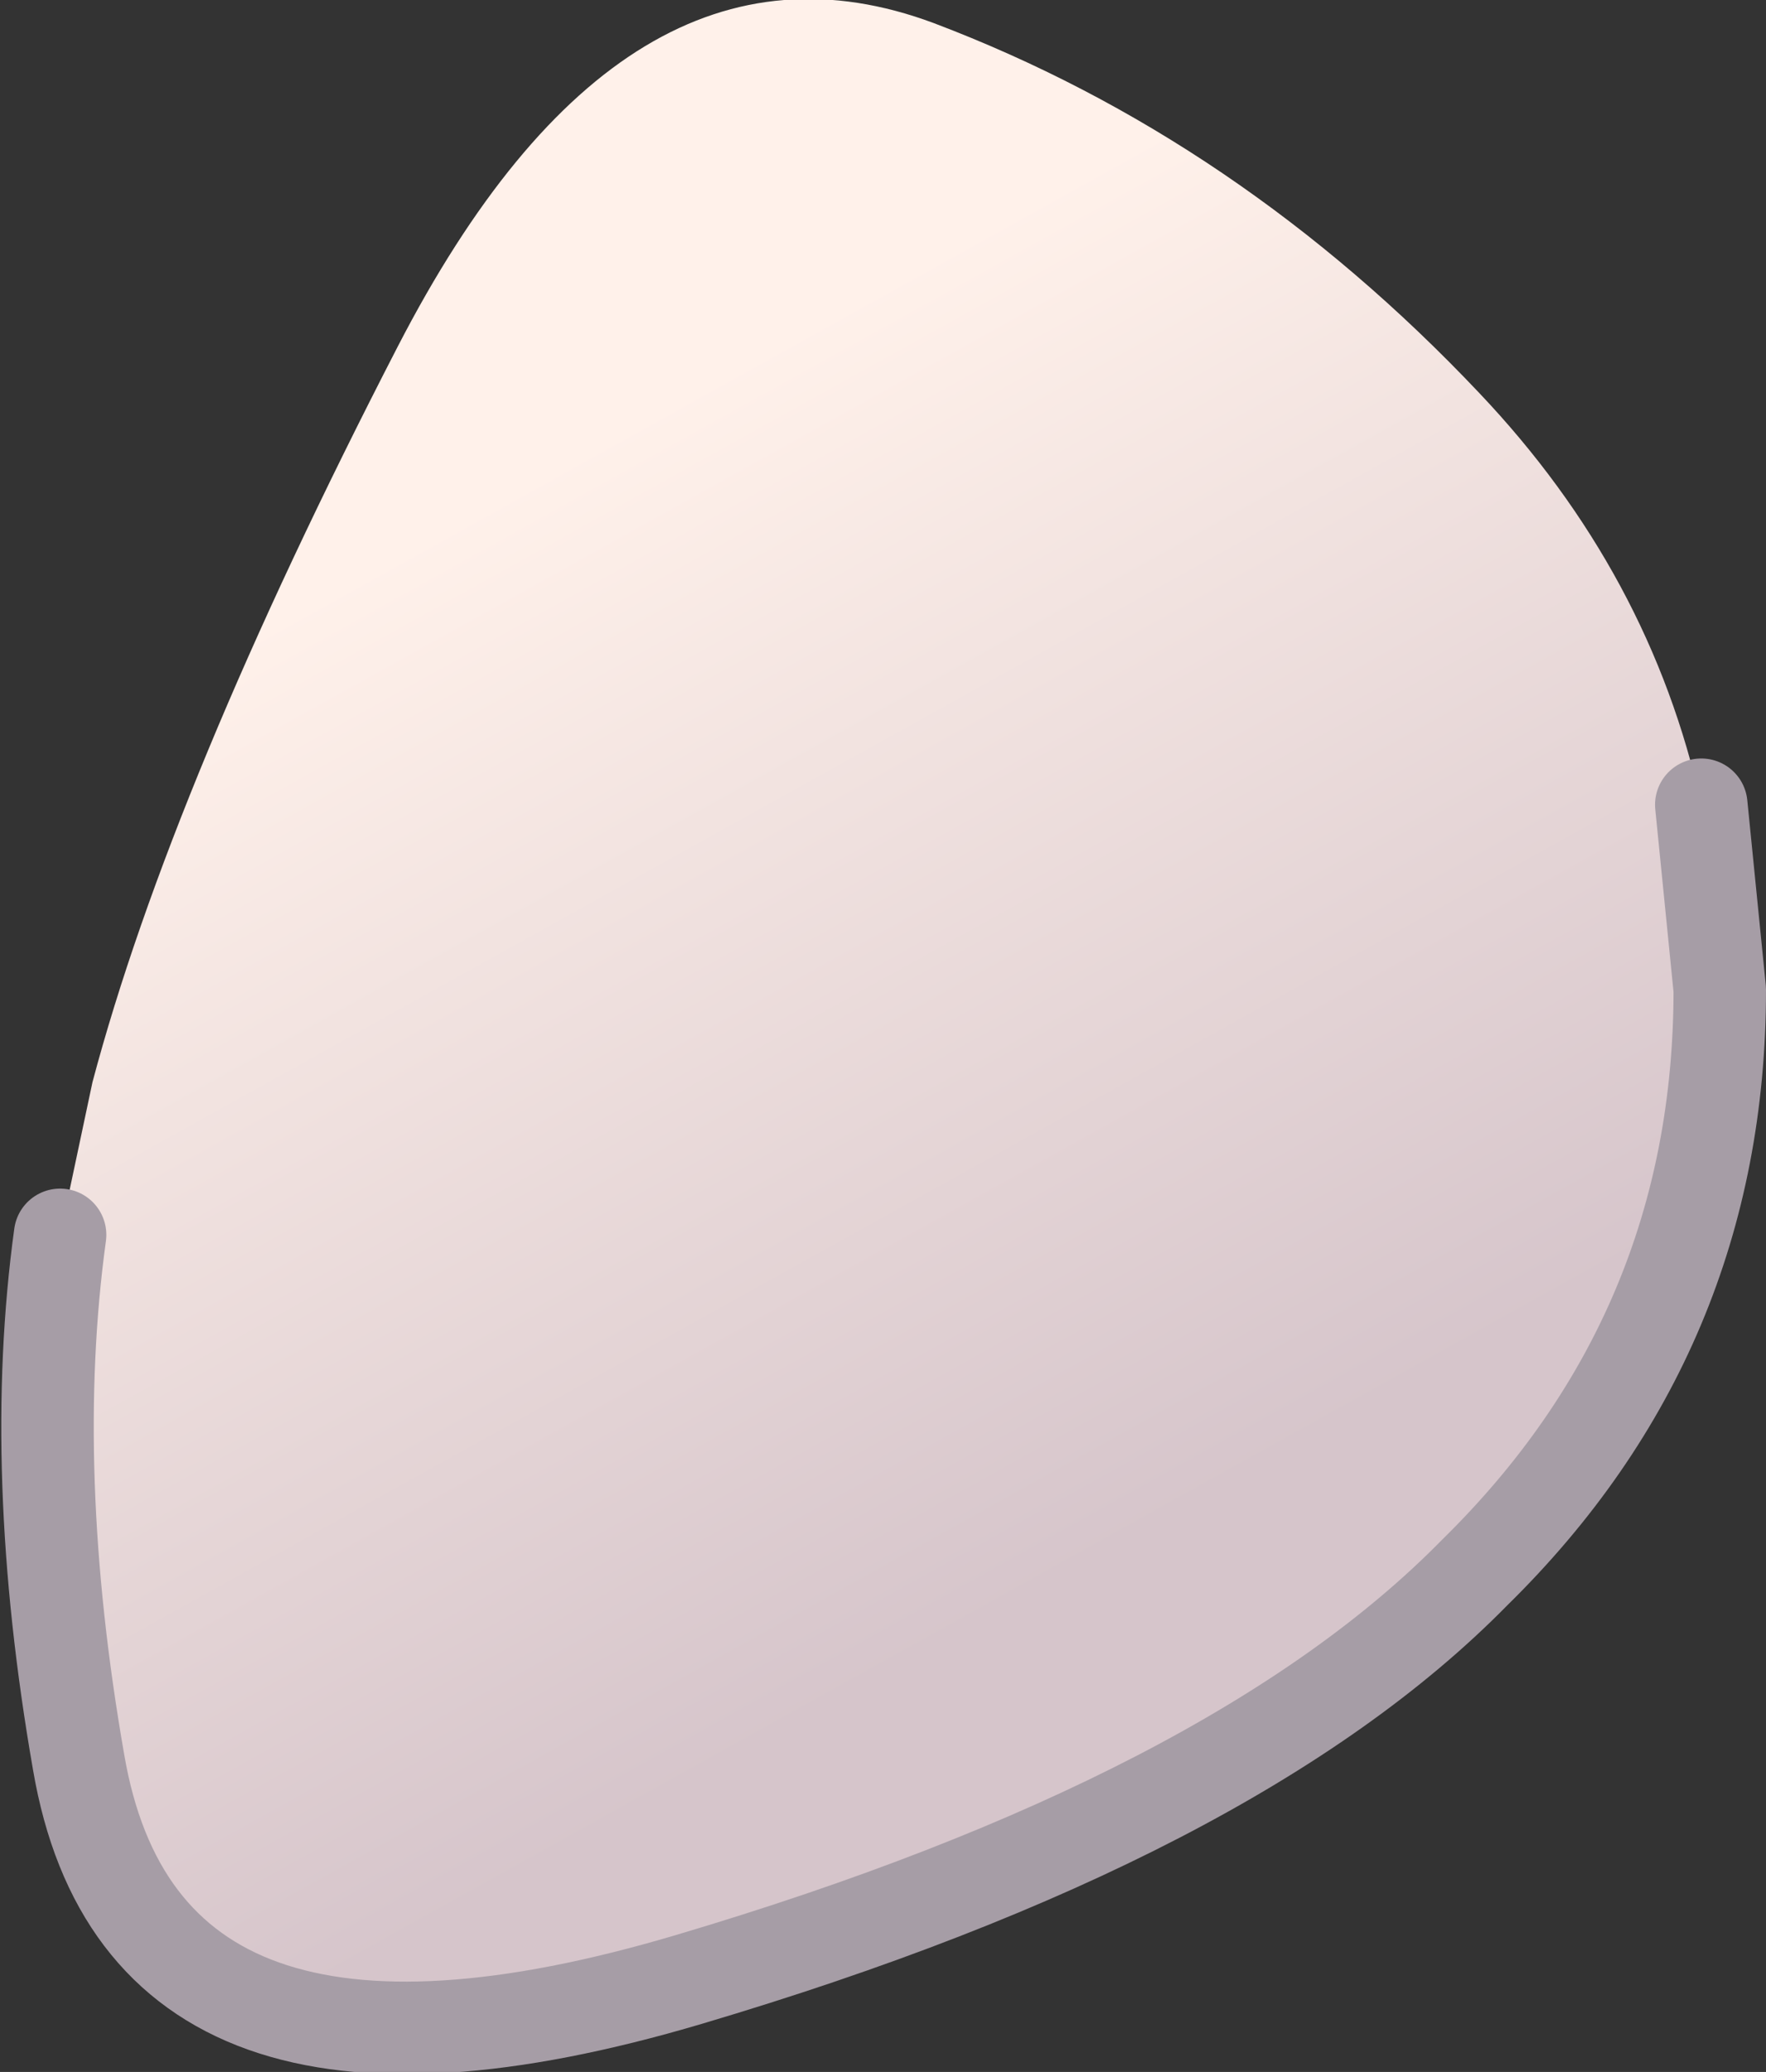
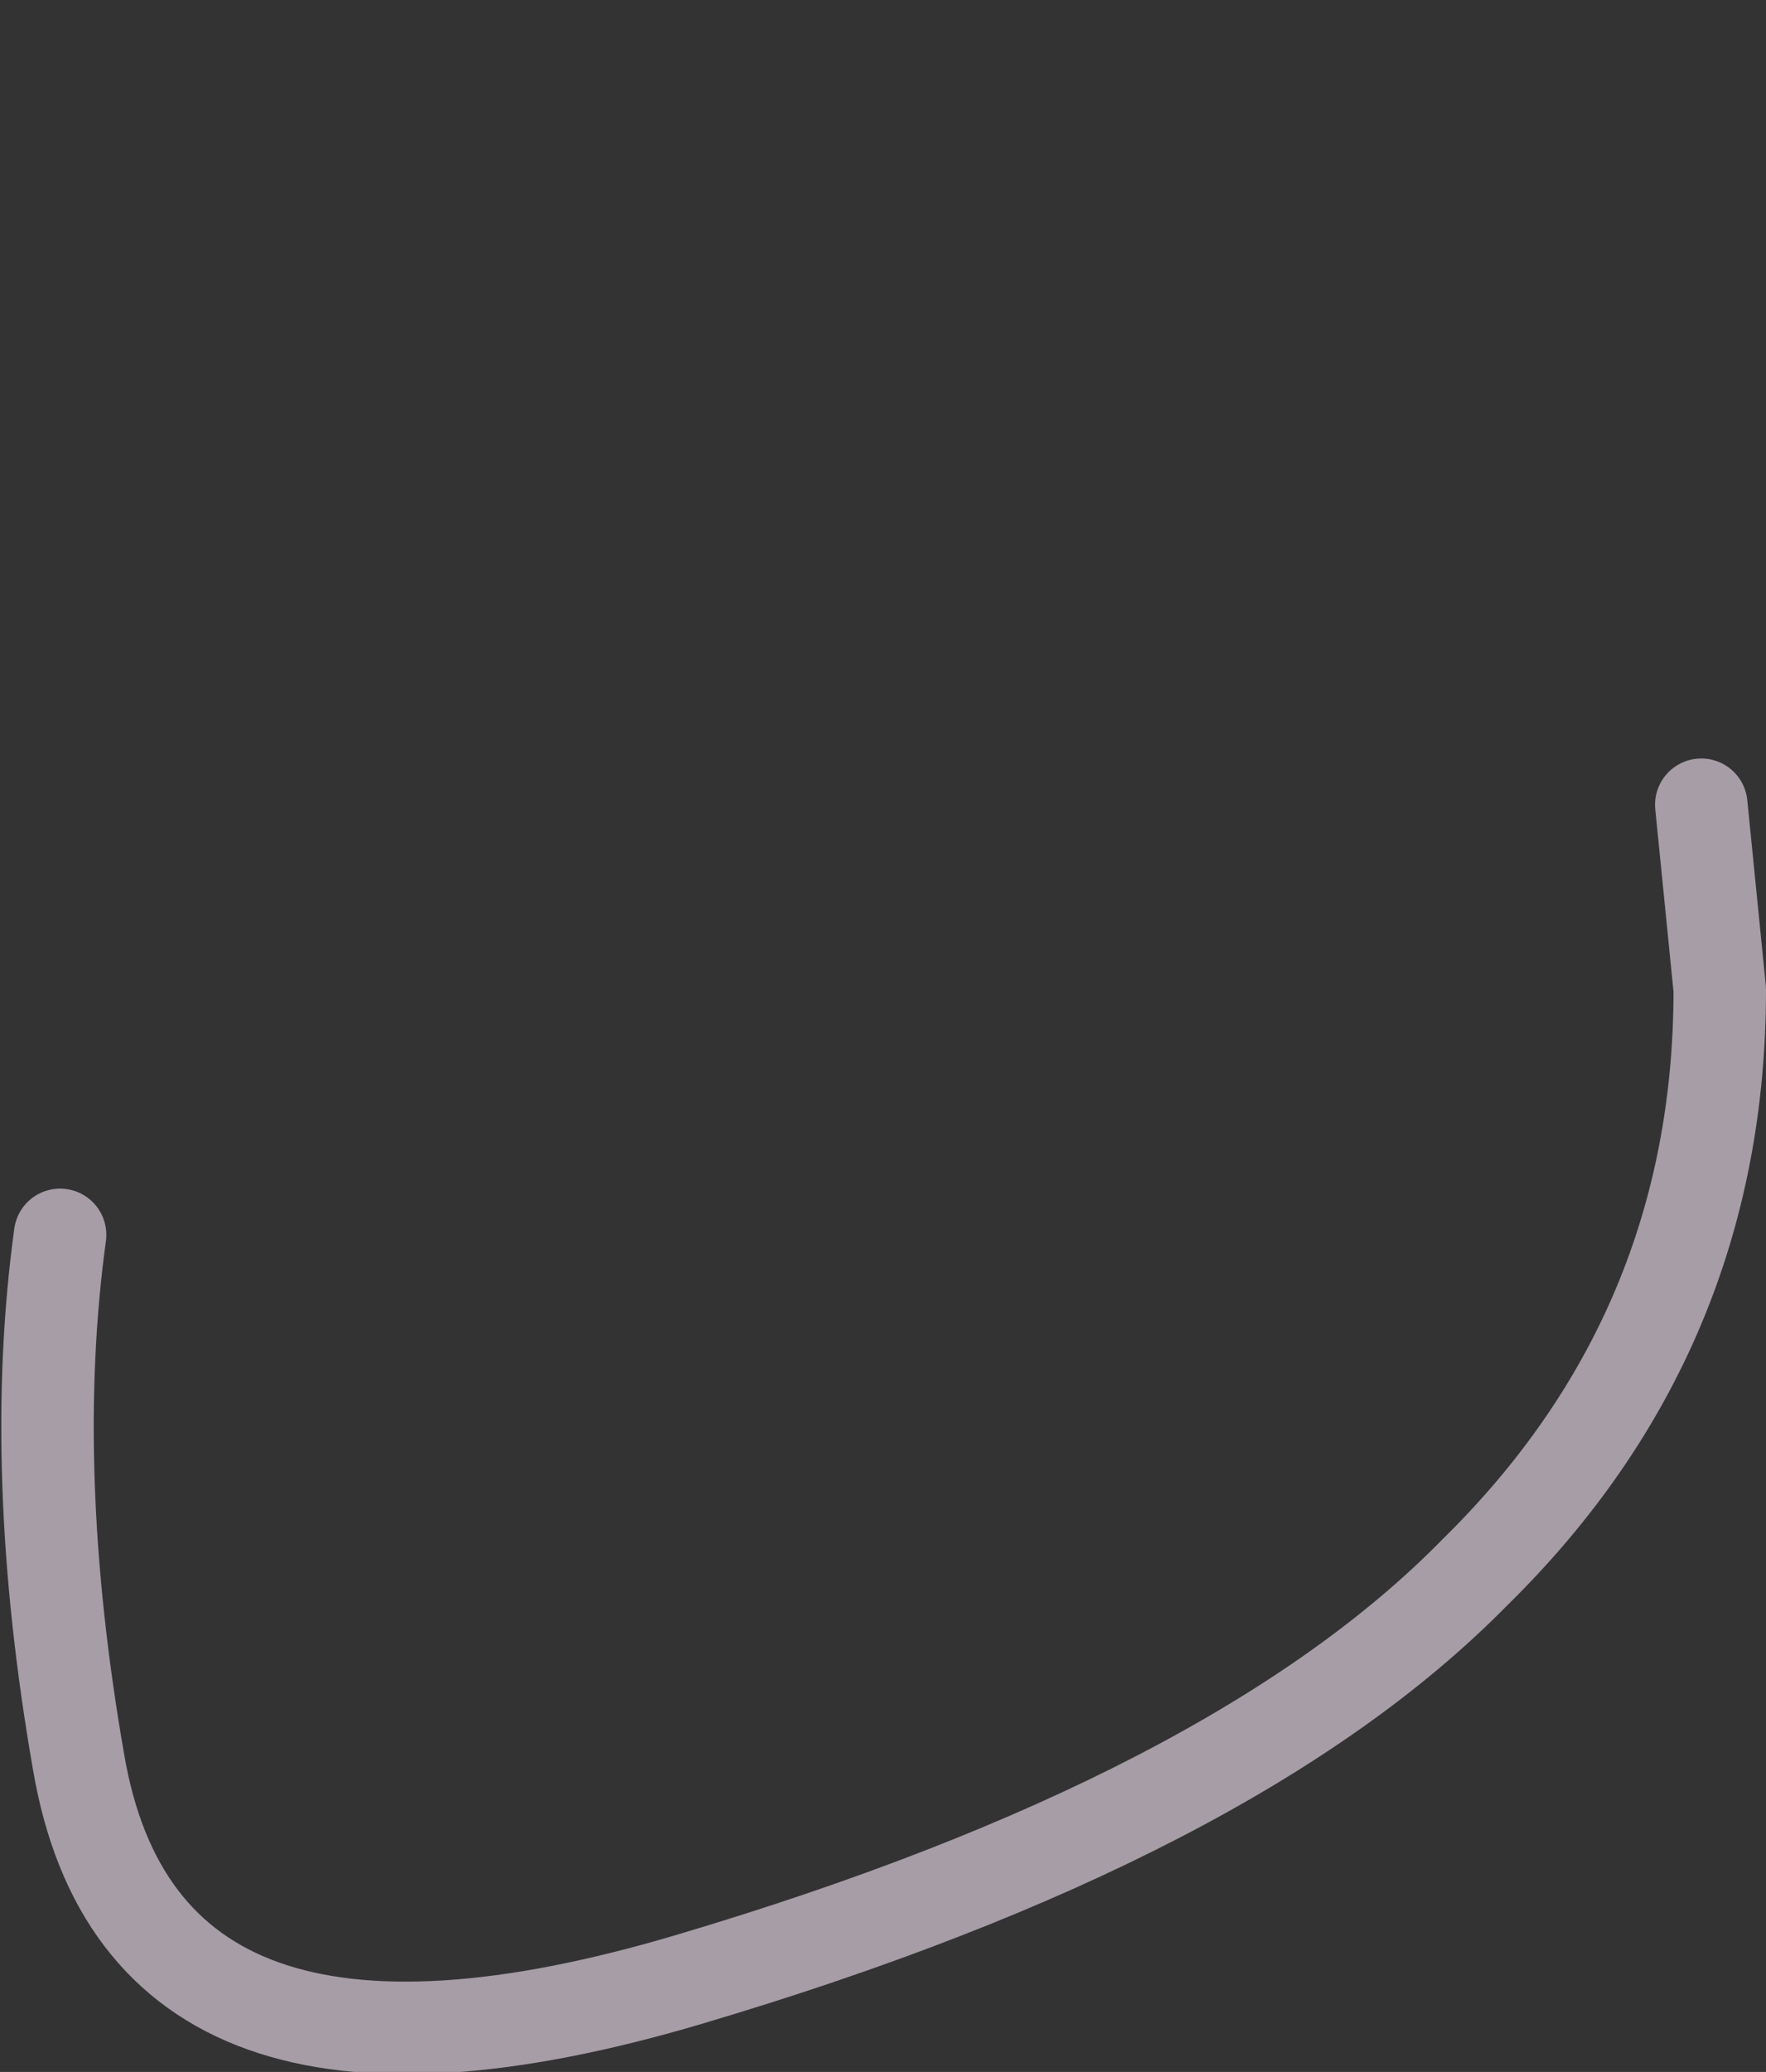
<svg xmlns="http://www.w3.org/2000/svg" height="22.4px" width="19.1px">
  <rect width="100%" height="100%" fill="#333333" stroke="none" />
  <g transform="matrix(1.0, 0.0, 0.0, 1.0, 9.55, 10.95)">
-     <path d="M-8.9 2.4 L-8.55 0.75 Q-7.7 -2.45 -5.25 -7.2 -2.8 -11.95 0.55 -10.7 3.85 -9.45 6.45 -6.7 8.3 -4.75 8.85 -2.25 L9.05 -0.25 Q9.05 3.45 6.4 6.05 3.8 8.7 -2.1 10.45 -8.0 12.2 -8.7 8.1 -9.25 4.95 -8.9 2.4" fill="url(#gradient0)" fill-rule="evenodd" stroke="none" />
    <path d="M8.85 -2.25 L9.05 -0.25 Q9.05 3.45 6.4 6.05 3.8 8.7 -2.1 10.45 -8.0 12.2 -8.7 8.1 -9.25 4.95 -8.9 2.4" fill="none" stroke="#a69da6" stroke-linecap="round" stroke-linejoin="round" stroke-width="1.0" />
  </g>
  <defs>
    <linearGradient gradientTransform="matrix(-0.004, -0.007, 0.009, -0.005, 1.5, -1.2)" gradientUnits="userSpaceOnUse" id="gradient0" spreadMethod="pad" x1="-819.2" x2="819.2">
      <stop offset="0.0" stop-color="#d6c5cb" />
      <stop offset="1.0" stop-color="#fff1ea" />
    </linearGradient>
  </defs>
</svg>